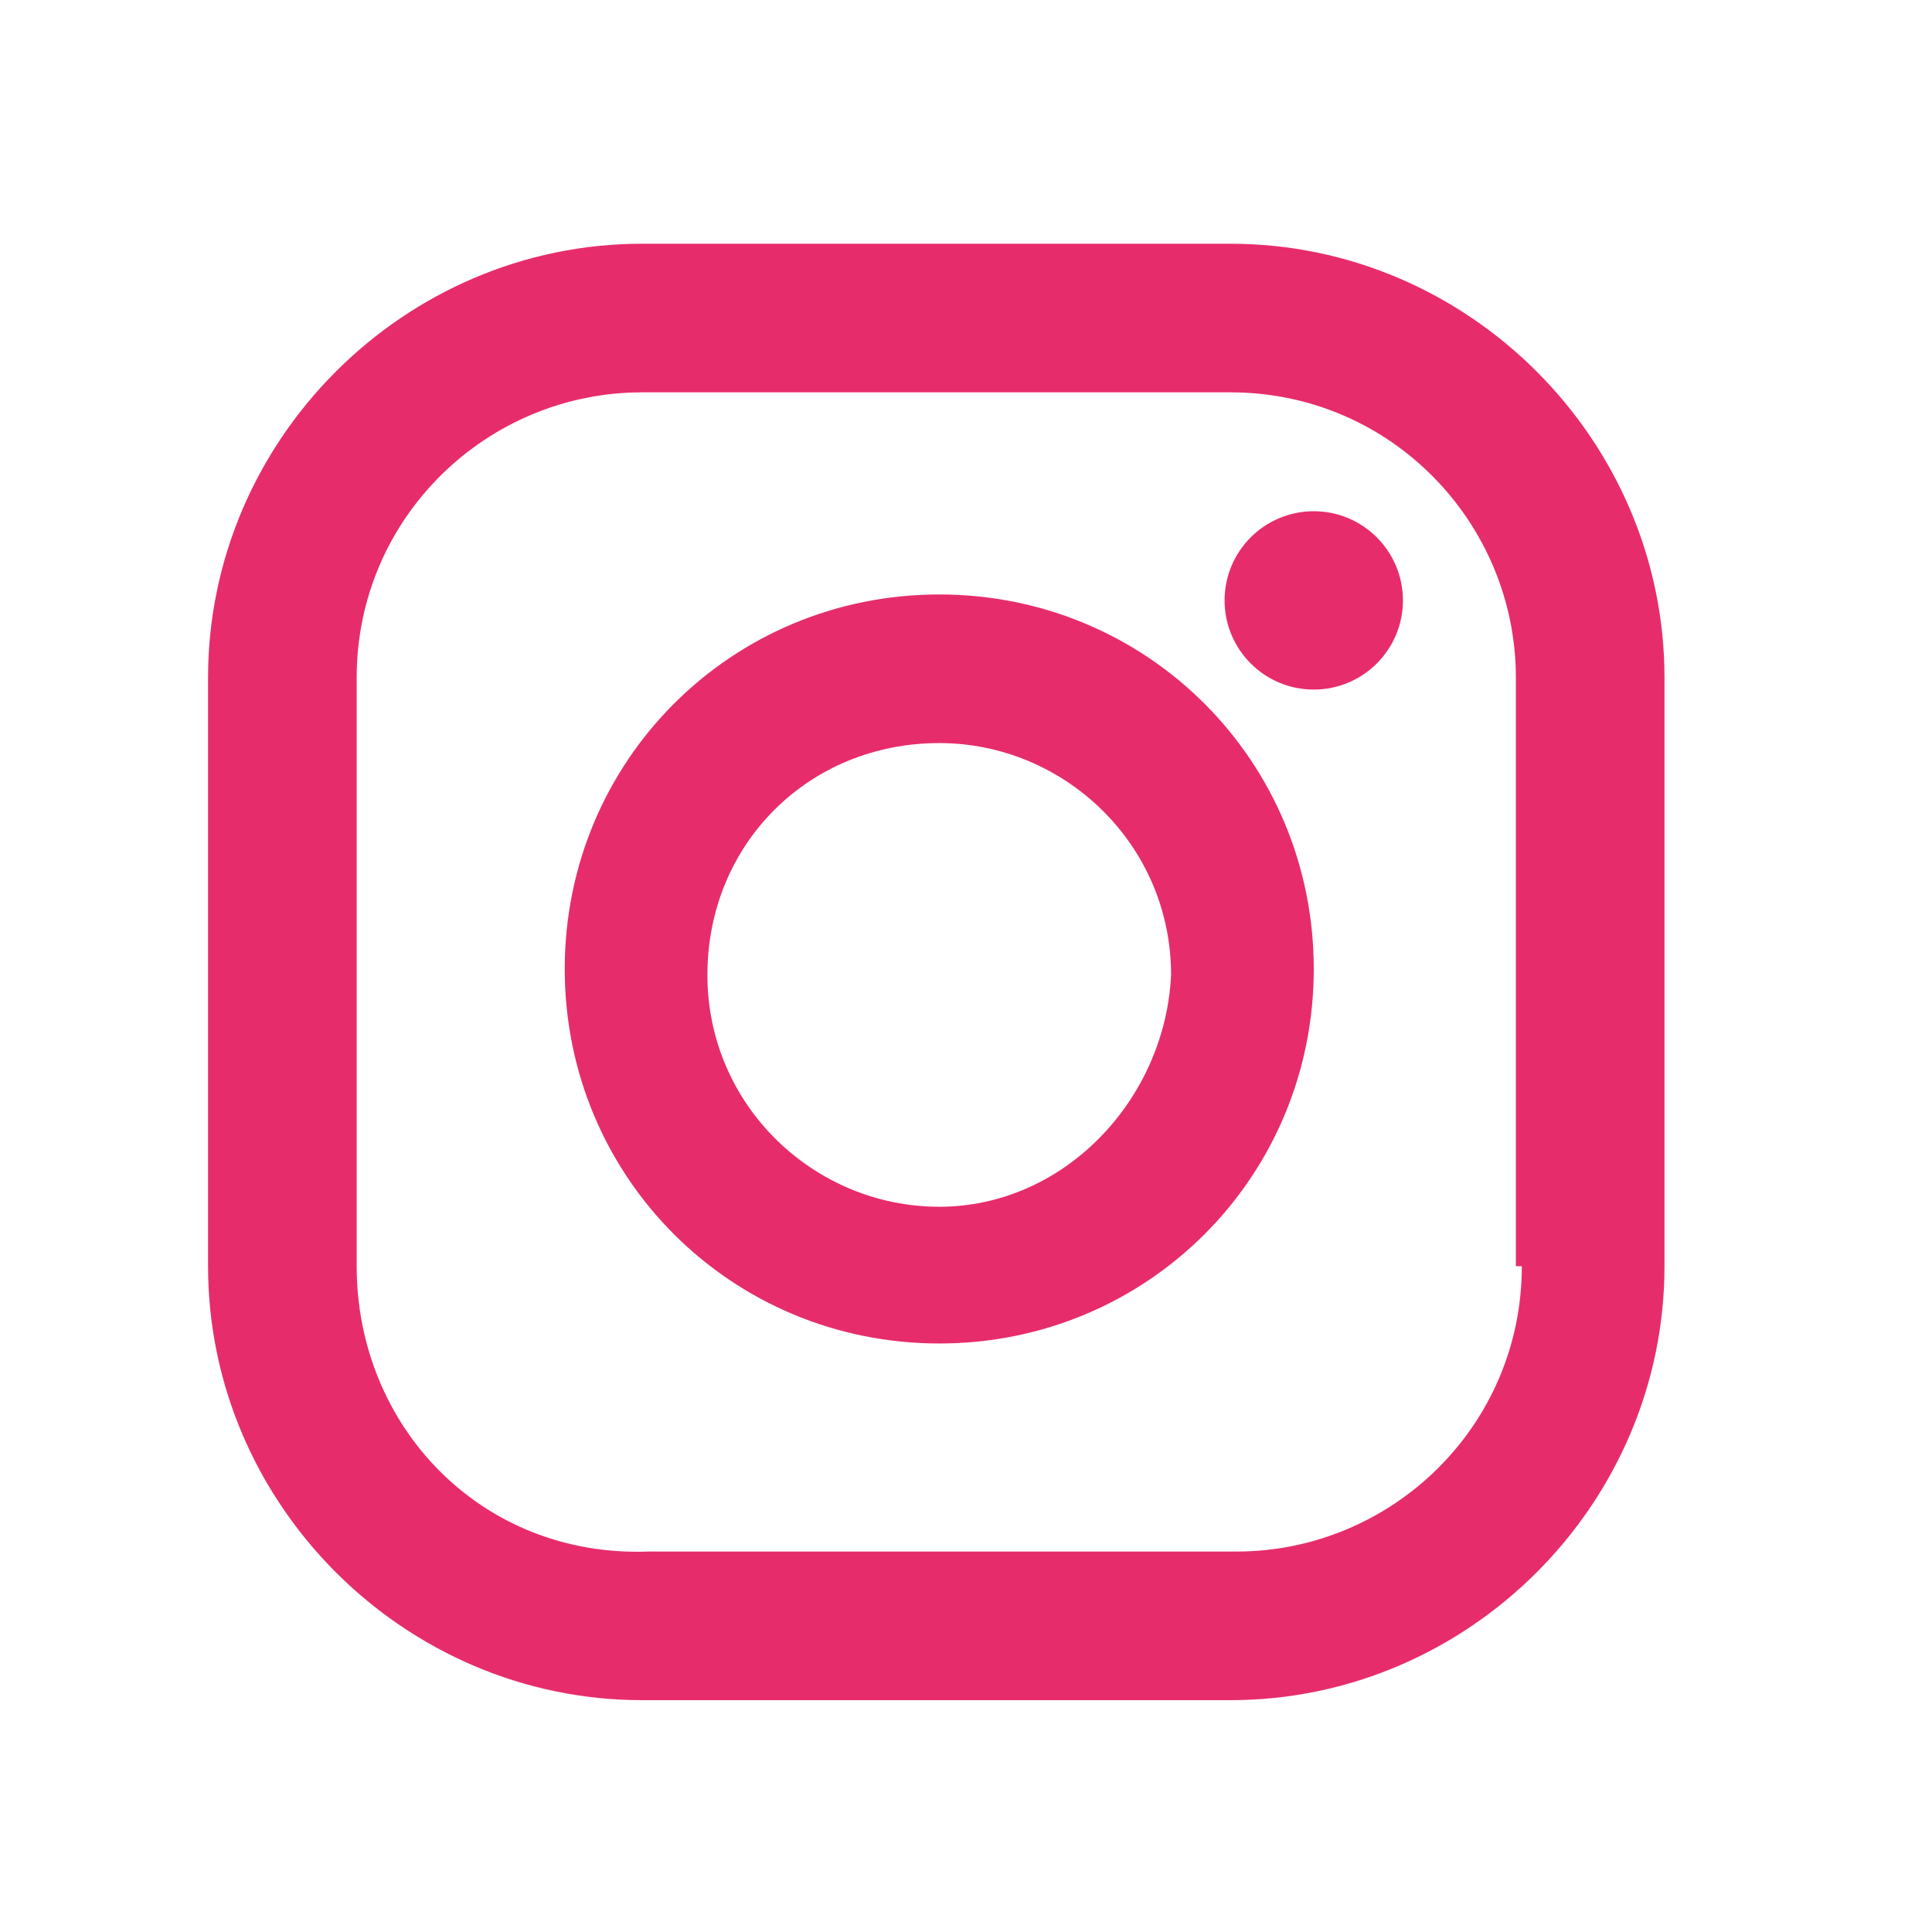
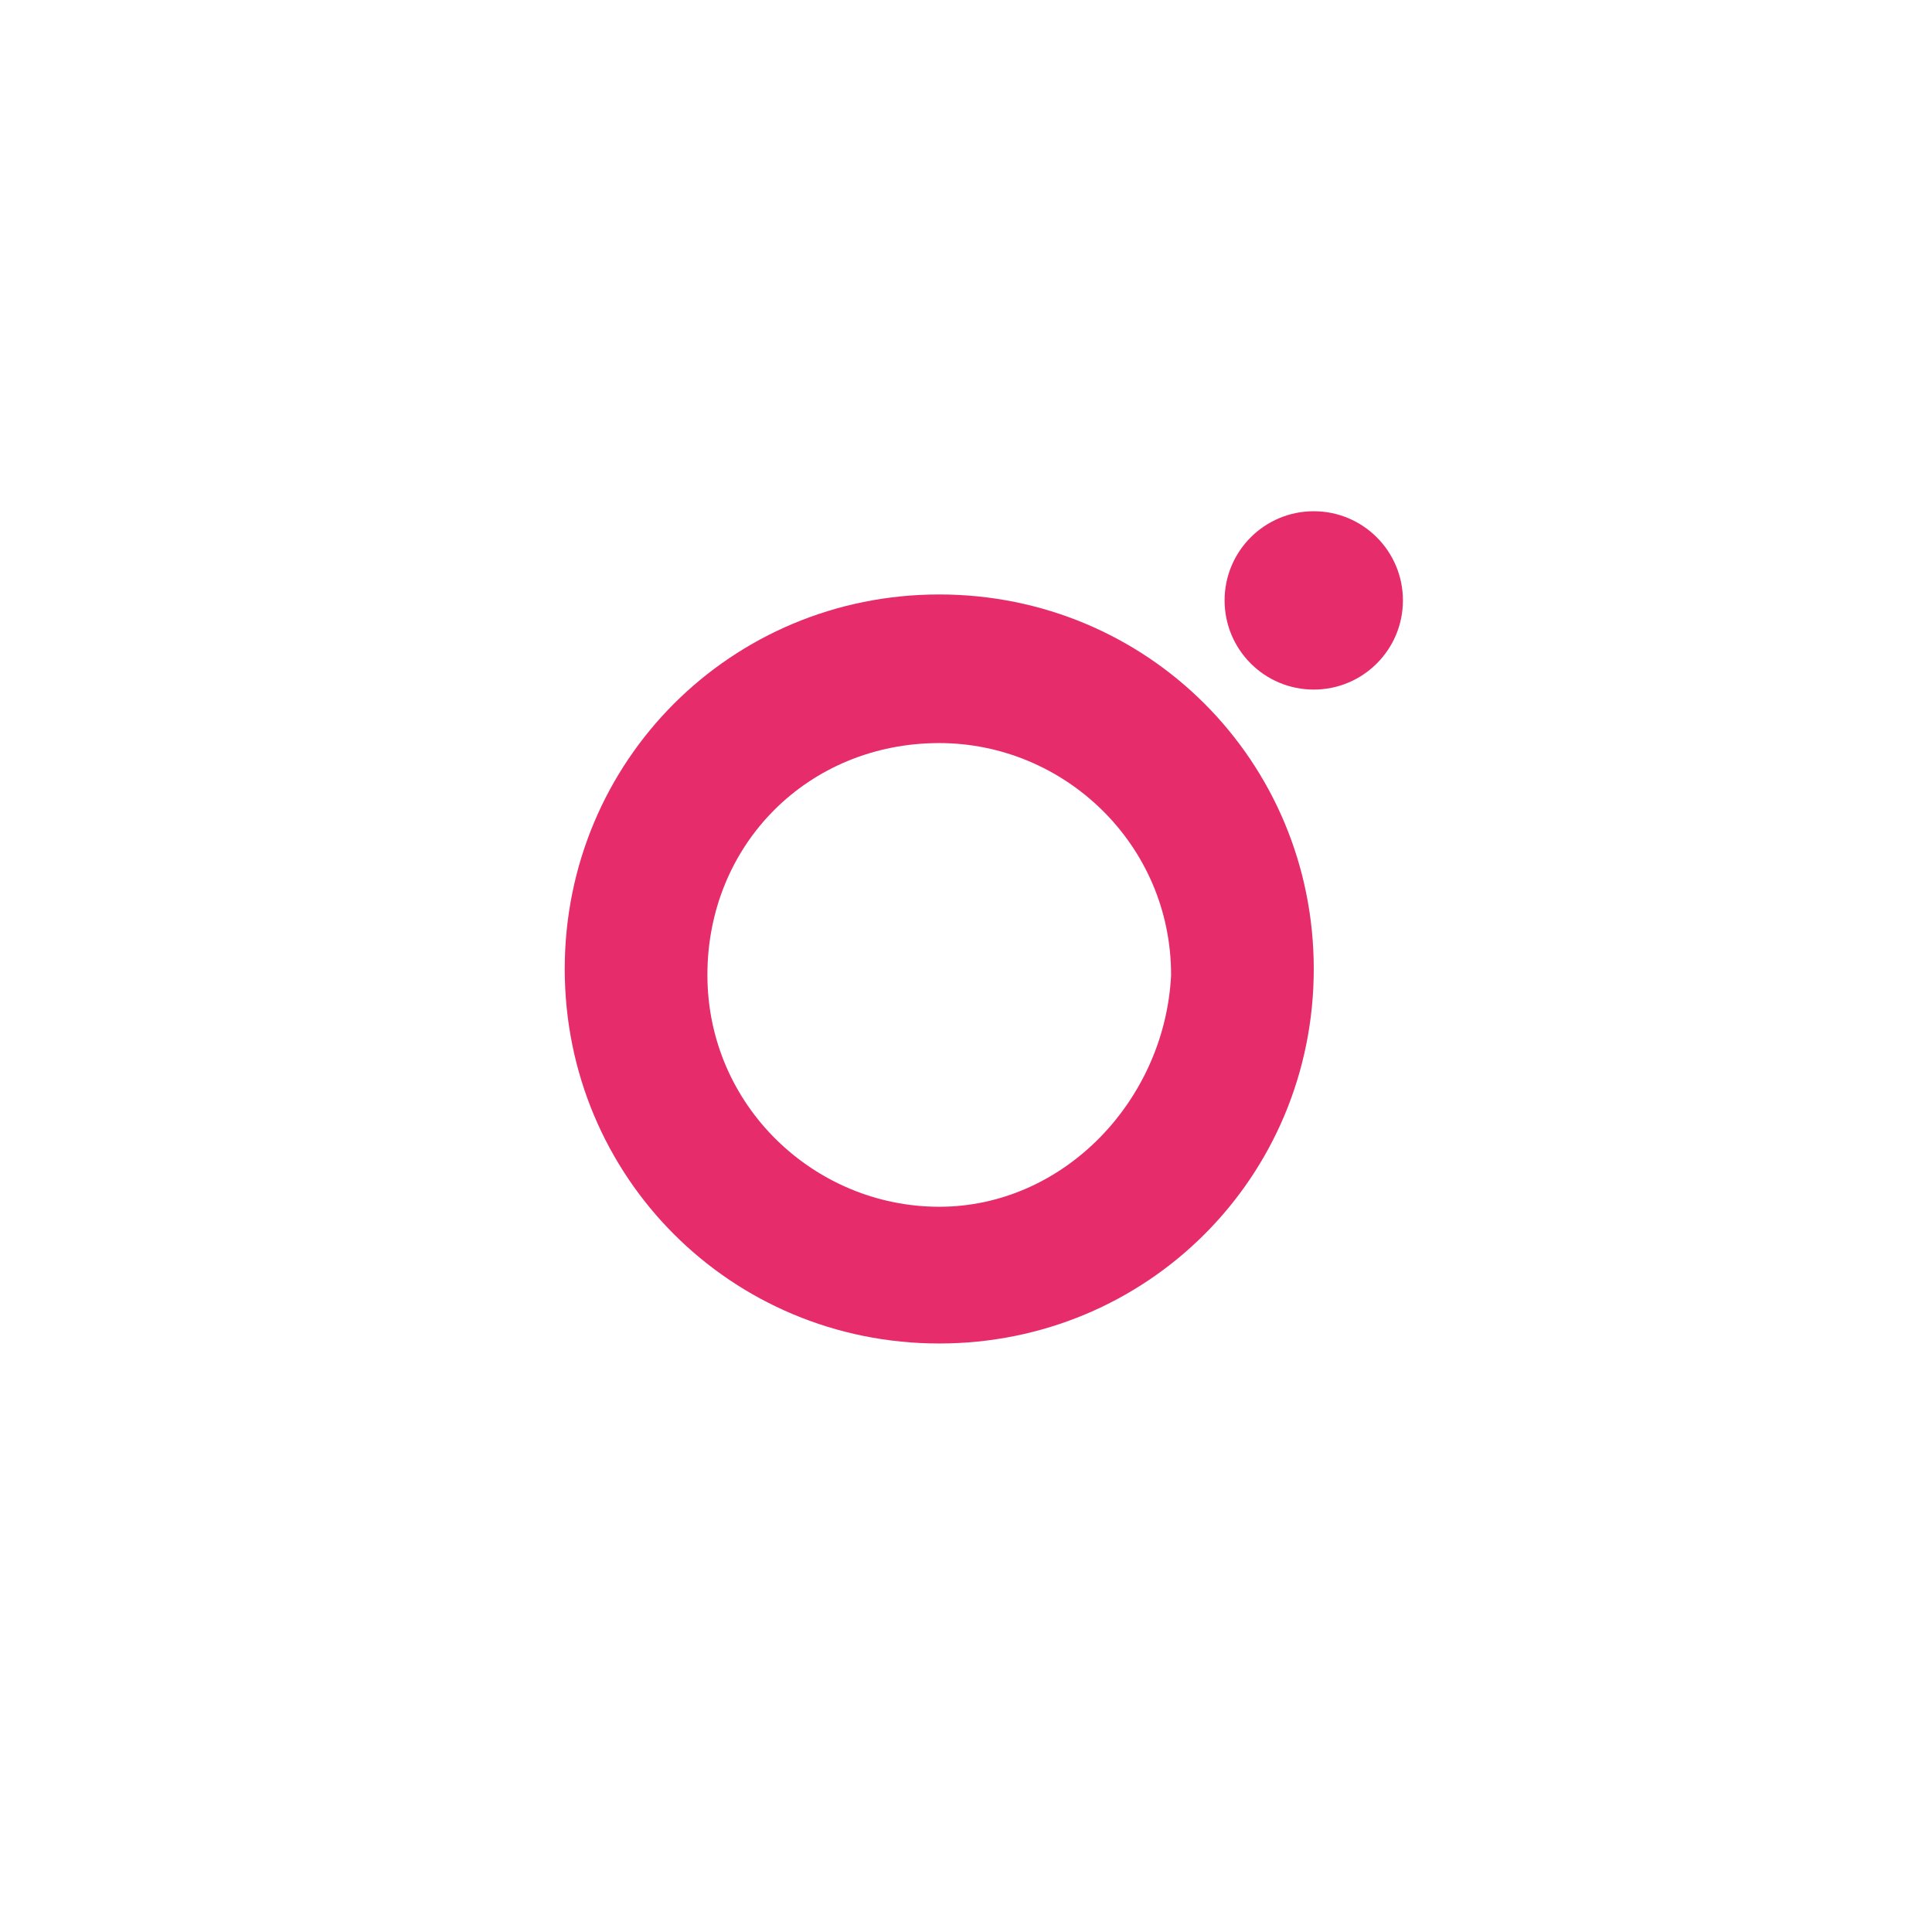
<svg xmlns="http://www.w3.org/2000/svg" version="1.1" id="Layer_1" x="0px" y="0px" viewBox="0 0 32.5 32.5" style="enable-background:new 0 0 32.5 32.5;" xml:space="preserve">
  <style type="text/css">
	.st0{fill:#E72C6C;}
</style>
  <g>
    <g>
-       <path class="st0" d="M20.7,4.1h-9.9c-4,0-7.3,3.3-7.3,7.3v9.9c0,4,3.3,7.3,7.3,7.3h9.9c4,0,7.3-3.3,7.3-7.3v-9.9    C28,7.4,24.7,4.1,20.7,4.1z M25.6,21.3c0,2.7-2.2,4.8-4.8,4.8h-9.9C8.1,26.2,6,24,6,21.3v-9.9c0-2.7,2.2-4.8,4.8-4.8h9.9    c2.7,0,4.8,2.2,4.8,4.8V21.3L25.6,21.3z" />
      <path class="st0" d="M15.8,10c-3.5,0-6.3,2.8-6.3,6.3s2.8,6.3,6.3,6.3s6.3-2.8,6.3-6.3S19.3,10,15.8,10z M15.8,20.3    c-2.1,0-3.9-1.7-3.9-3.9s1.7-3.9,3.9-3.9c2.1,0,3.9,1.7,3.9,3.9C19.6,18.5,17.9,20.3,15.8,20.3z" />
      <circle class="st0" cx="22.1" cy="10.1" r="1.5" />
    </g>
  </g>
</svg>